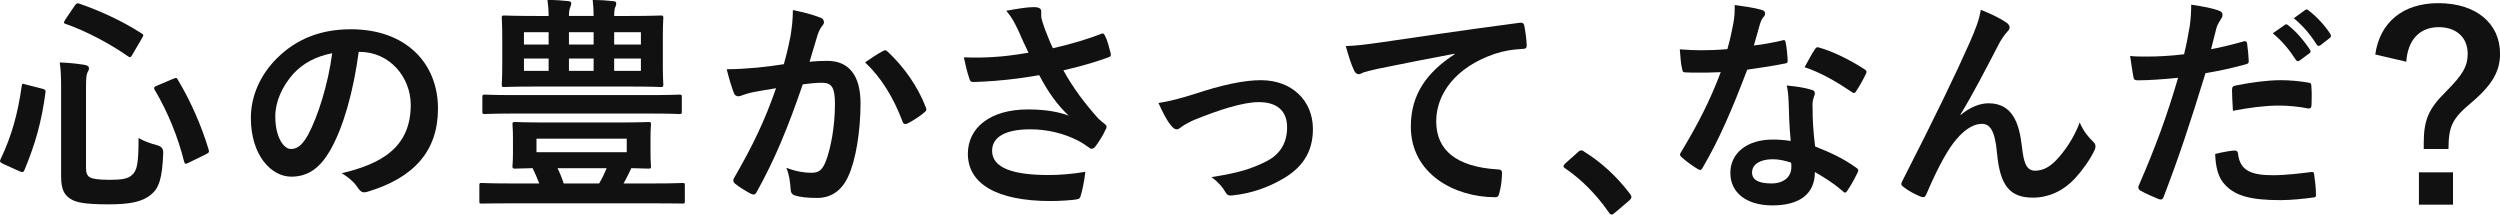
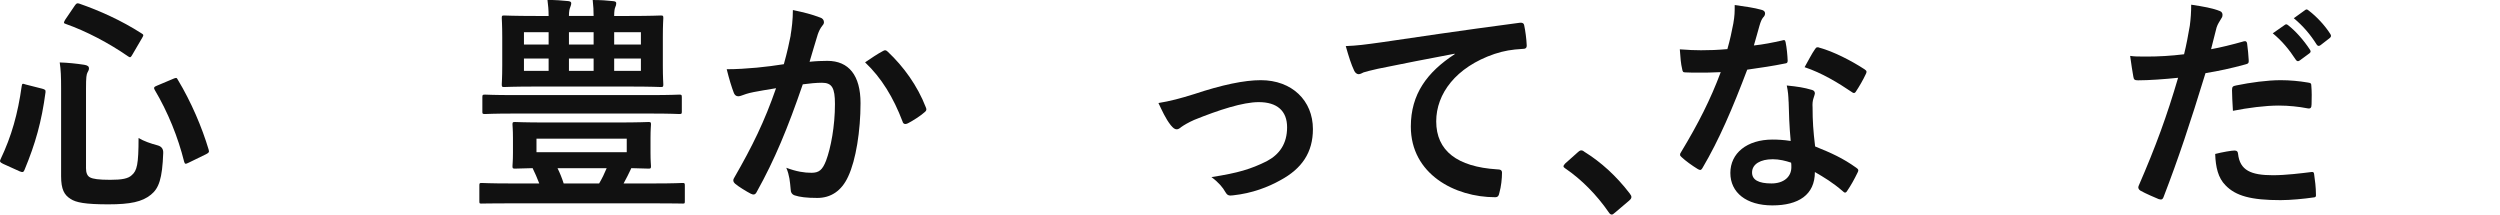
<svg xmlns="http://www.w3.org/2000/svg" id="ol" viewBox="0 0 522.9 44.88">
  <defs>
    <style>.cls-1{fill:#111;stroke-width:0px;}</style>
  </defs>
  <path class="cls-1" d="m8.8,18.54c.67.19.76.29.72.76-.81,6.12-2.1,10.71-4.4,16.25-.19.43-.33.57-1,.29l-3.49-1.58c-.67-.33-.72-.53-.53-.91,2.34-4.92,3.63-9.56,4.44-15.34.1-.57.14-.57.86-.33l3.39.86Zm9.18,16.54c0,1.1.29,1.77.91,2.05.57.29,1.72.48,4.16.48s3.78-.24,4.54-1c1.05-.91,1.39-2.2,1.39-7.74,1.15.67,2.53,1.15,3.97,1.53q1.24.33,1.19,1.58c-.19,5.4-.91,7.41-2.58,8.75-1.82,1.48-4.3,2.01-8.89,2.01-4.83,0-6.79-.38-7.93-1.15-1.29-.81-1.96-1.96-1.96-4.73v-18.35c0-2.49-.05-3.87-.29-5.45,1.72.05,3.49.24,5.07.48.76.1,1.05.38,1.05.72s-.1.53-.29.86c-.24.43-.33,1.05-.33,3.39v16.58ZM15.63,1.19c.38-.53.48-.57.96-.43,4.25,1.48,8.75,3.49,13,6.21.48.29.48.38.14.96l-2.01,3.44c-.38.67-.48.72-.91.43-4.06-2.82-8.84-5.31-13.05-6.79-.29-.1-.38-.14-.38-.29s.1-.29.24-.57l2.01-2.96Zm20.6,15.29c.62-.24.72-.29.96.19,2.82,4.68,5.07,9.99,6.45,14.62.14.53.1.62-.53.96l-3.63,1.77c-.67.33-.81.33-.96-.19-1.29-5.16-3.39-10.37-6.17-15.05-.24-.43-.14-.62.48-.86l3.39-1.43Z" />
-   <path class="cls-1" d="m75.03,10.85c-1.1,8.12-3.11,15.58-5.97,20.6-2.06,3.58-4.54,5.5-8.13,5.5-4.21,0-8.46-4.49-8.46-12.28,0-4.59,1.96-8.98,5.4-12.43,4.01-4.01,9.08-6.12,15.53-6.12,11.47,0,18.21,7.07,18.21,16.58,0,8.89-5.02,14.48-14.72,17.4-1,.29-1.43.1-2.06-.86-.53-.81-1.53-1.91-3.35-3.01,8.08-1.91,14.43-5.26,14.43-14.29,0-5.69-4.3-11.09-10.71-11.09h-.19Zm-13.72,4.64c-2.29,2.58-3.73,5.78-3.73,8.84,0,4.4,1.77,6.83,3.25,6.83,1.24,0,2.29-.62,3.58-2.92,2.1-3.87,4.25-10.75,5.07-17.11-3.35.67-6.02,2.01-8.17,4.35Z" />
  <path class="cls-1" d="m106.67,42.53c-4.21,0-5.64.05-5.93.05-.43,0-.48,0-.48-.48v-3.3c0-.48.05-.53.48-.53.29,0,1.72.1,5.93.1h6.12c-.43-1.15-.91-2.2-1.39-3.2-2.39.05-3.44.1-3.68.1-.48,0-.53-.05-.53-.53,0-.33.1-1,.1-2.77v-3.15c0-1.82-.1-2.44-.1-2.77,0-.48.05-.53.53-.53.33,0,1.96.1,6.5.1h14.91c4.54,0,6.16-.1,6.5-.1.48,0,.53.05.53.53,0,.29-.1.96-.1,2.77v3.15c0,1.77.1,2.49.1,2.77,0,.48-.05.53-.53.53-.24,0-1.29-.05-3.58-.1-.53,1.1-1.05,2.2-1.62,3.2h6.45c4.21,0,5.59-.1,5.88-.1.43,0,.48.05.48.53v3.3c0,.48-.05.48-.48.48-.29,0-1.67-.05-5.88-.05h-30.2Zm.86-18.78c-4.35,0-5.78.1-6.07.1-.53,0-.57-.05-.57-.48v-3.01c0-.53.05-.57.57-.57.29,0,1.72.1,6.07.1h28.48c4.35,0,5.78-.1,6.07-.1.48,0,.53.05.53.57v3.01c0,.43-.05.48-.53.48-.29,0-1.72-.1-6.07-.1h-28.48ZM124.16,3.35c0-1.1-.05-2.1-.19-3.35,1.72,0,3.01.1,4.3.24.48.05.62.19.62.43,0,.29-.05.53-.19.81-.14.29-.24.86-.24,1.86h3.11c4.68,0,6.36-.1,6.64-.1.48,0,.53.05.53.53,0,.29-.1,1.34-.1,3.97v5.97c0,2.58.1,3.63.1,3.92,0,.53-.05.57-.53.57-.29,0-1.96-.1-6.64-.1h-19.45c-4.68,0-6.36.1-6.69.1-.43,0-.48-.05-.48-.57,0-.29.1-1.34.1-3.92v-5.97c0-2.63-.1-3.63-.1-3.97,0-.48.05-.53.48-.53.33,0,2.01.1,6.69.1h2.63c0-1.34-.1-2.2-.24-3.35,1.72,0,3.01.1,4.35.24.43.05.62.19.62.43,0,.29-.1.57-.19.81-.14.33-.29.81-.29,1.86h5.16Zm-9.41,5.97v-2.58h-5.16v2.58h5.16Zm0,5.5v-2.58h-5.16v2.58h5.16Zm16.34,14.19h-18.88v2.82h18.88v-2.82Zm-5.78,9.37c.62-1.05,1.15-2.15,1.58-3.2h-10.28c.48.96.91,2.01,1.29,3.2h7.41Zm-6.31-29.06h5.16v-2.58h-5.16v2.58Zm5.16,2.92h-5.16v2.58h5.16v-2.58Zm4.3-5.5v2.58h5.59v-2.58h-5.59Zm5.59,5.5h-5.59v2.58h5.59v-2.58Z" />
  <path class="cls-1" d="m165.36,7.41c.24-1.43.48-3.3.48-5.31,2.48.53,3.82.86,5.74,1.58.48.14.76.53.76.96,0,.24-.1.48-.33.72-.48.62-.72,1.15-.96,1.82-.62,1.96-1.1,3.73-1.72,5.74,1.29-.14,2.72-.19,3.73-.19,4.49,0,6.93,3.06,6.93,8.84s-.96,11.9-2.58,15.34c-1.39,3.06-3.68,4.49-6.45,4.49-2.29,0-3.68-.19-4.73-.53-.57-.19-.86-.62-.86-1.34-.14-1.53-.24-2.87-.91-4.44,2.15.81,3.78,1.05,5.26,1.05,1.58,0,2.29-.57,3.06-2.53,1-2.68,1.86-7.22,1.86-11.85,0-3.39-.62-4.45-2.72-4.45-1.15,0-2.63.14-4.01.33-3.15,9.18-5.88,15.77-9.61,22.46-.29.62-.67.72-1.24.43-.86-.43-2.72-1.58-3.3-2.1-.24-.24-.38-.43-.38-.72,0-.14.05-.33.19-.53,3.82-6.64,6.31-11.71,8.75-18.73-1.86.29-3.39.57-4.68.81-1.24.24-2.01.53-2.63.76-.67.24-1.24.14-1.53-.62-.43-1.1-.96-2.82-1.48-4.92,2.1,0,4.21-.14,6.31-.33,2.01-.19,3.78-.43,5.64-.72.76-2.72,1.1-4.4,1.43-6.02Zm19.45,3.2c.33-.19.57-.1.91.24,3.25,3.06,6.16,7.03,7.93,11.61.19.43.14.67-.19.95-.81.76-2.63,1.91-3.58,2.39-.48.24-.96.19-1.1-.38-1.91-5.02-4.4-9.13-7.84-12.38,1.2-.81,2.58-1.77,3.87-2.44Z" />
-   <path class="cls-1" d="m212.86,6.12c-.67-1.39-1.15-2.39-2.39-3.87,2.34-.43,4.4-.76,5.69-.76s1.63.33,1.63,1c0,.43-.05.91.05,1.34.14.57.33,1.24.76,2.39.57,1.43,1,2.58,1.62,3.87,4.35-1,7.5-2.01,9.99-2.96.48-.24.62-.19.91.33.48.91.91,2.58,1.19,3.68.14.48-.05.72-.38.81-2.29.86-5.07,1.72-9.51,2.77,1.96,3.54,4.35,6.79,7.31,10.08.38.38.81.72,1.24,1.05.29.24.48.38.48.62,0,.33-.14.57-.29.81-.33.81-1.29,2.34-1.86,3.11-.38.53-.62.72-.96.72-.24,0-.38-.1-.76-.38-.62-.43-1.05-.76-1.96-1.24-3.11-1.62-6.6-2.44-10.13-2.44-4.97,0-7.98,1.48-7.98,4.49,0,3.58,4.35,5.07,11.85,5.07,2.34,0,5.16-.24,7.65-.67-.19,1.91-.67,4.06-1,5.11-.14.48-.33.57-.91.67-.86.14-3.3.33-5.31.33-11.28,0-17.35-3.58-17.35-9.89,0-5.45,4.68-9.27,12.57-9.27,3.87,0,6.55.57,8.51,1.29-2.34-2.2-4.25-4.83-6.16-8.46-3.01.53-5.78.91-9.22,1.19-1.29.1-3.49.24-4.68.24-.43,0-.62-.29-.76-.86-.48-1.48-.72-2.49-1.1-4.3,2.44.1,4.4.05,5.97-.05,2.01-.1,4.4-.38,7.55-.91-.81-1.72-1.48-3.11-2.25-4.92Z" />
  <path class="cls-1" d="m249.75,19.69c5.88-1.96,10.52-2.92,13.96-2.92,6.5,0,10.9,4.25,10.9,10.23,0,4.88-2.29,8.27-6.83,10.71-2.49,1.39-5.83,2.72-9.89,3.15-.86.14-1.24-.05-1.58-.67-.53-.96-1.39-2.01-2.92-3.15,5.59-.86,8.22-1.67,11.52-3.3,2.72-1.43,4.3-3.68,4.3-7.12s-2.1-5.26-5.93-5.26c-3.3,0-8.32,1.62-13.53,3.73-1.19.53-2.15,1.1-2.68,1.48-.38.33-.67.48-.95.48-.43,0-.76-.29-1.24-.86-1.1-1.39-1.82-3.06-2.58-4.64,2.39-.38,4.73-1,7.45-1.86Z" />
  <path class="cls-1" d="m304.28,11.23c-5.83,1.1-10.94,2.1-16.06,3.15-1.82.43-2.29.53-3.01.76-.33.14-.67.38-1.05.38-.33,0-.72-.29-.91-.72-.62-1.29-1.15-2.96-1.77-5.16,2.44-.1,3.87-.29,7.6-.81,5.88-.86,16.39-2.44,28.72-4.06.72-.1.95.19,1,.53.24,1.1.48,2.87.53,4.21,0,.57-.29.72-.91.72-2.25.14-3.78.38-5.83,1.05-8.12,2.77-12.19,8.36-12.19,14.1,0,6.16,4.4,9.51,12.71,10.04.76,0,1.05.19,1.05.72,0,1.24-.19,2.92-.53,4.11-.14.72-.33,1-.91,1-8.41,0-17.63-4.83-17.63-14.77,0-6.79,3.39-11.37,9.18-15.15v-.1Z" />
  <path class="cls-1" d="m330.04,31.83c.33-.33.57-.38.72-.38s.33.05.62.29c3.54,2.2,6.69,5.07,9.51,8.75.29.38.33.53.33.72,0,.24-.1.43-.48.76l-2.92,2.48c-.33.29-.53.43-.67.43-.24,0-.43-.1-.67-.48-2.53-3.68-5.78-6.93-9.03-9.13-.29-.19-.43-.33-.43-.48s.1-.29.33-.57l2.68-2.39Z" />
  <path class="cls-1" d="m372.76,8.46c.43-.14.62-.14.72.38.24,1.19.38,2.63.43,3.87,0,.43-.19.53-.57.57-2.58.53-4.92.86-7.89,1.29-3.06,8.08-5.88,14.67-9.32,20.5-.19.33-.33.48-.53.48-.14,0-.33-.1-.57-.24-1.1-.67-2.49-1.67-3.3-2.44-.24-.19-.33-.33-.33-.53,0-.14.05-.33.24-.57,3.58-5.93,6.12-10.94,8.27-16.68-1.82.1-3.3.1-4.78.1-1.05,0-1.43,0-2.63-.05-.48,0-.57-.14-.67-.76-.24-.91-.38-2.49-.48-4.06,1.96.14,3.06.19,4.45.19,1.86,0,3.3-.05,5.5-.24.57-2.01.91-3.63,1.24-5.35.29-1.67.29-2.39.29-3.87,2.06.29,4.11.57,5.59,1,.48.1.76.38.76.72,0,.38-.14.62-.43.91-.29.38-.48.81-.76,1.77-.33,1.15-.72,2.63-1.15,4.06,1.86-.19,4.06-.62,5.93-1.05Zm1.34,12.81c-.05-1.29-.1-2.06-.38-3.39,2.34.24,3.58.43,5.21.91.43.1.67.33.67.76,0,.1-.1.43-.29,1-.19.57-.24,1.15-.19,1.96,0,2.82.14,4.87.53,8.12,3.44,1.39,5.78,2.44,8.6,4.45.48.33.53.53.29,1-.72,1.48-1.39,2.68-2.2,3.87-.14.24-.29.33-.43.33s-.29-.1-.48-.29c-2.1-1.82-3.87-2.87-5.83-4.01,0,4.78-3.44,6.98-8.89,6.98s-8.79-2.68-8.79-6.79,3.44-6.98,8.84-6.98c.91,0,2.25.05,3.78.29-.29-3.06-.38-5.97-.43-8.22Zm-3.39,12.04c-2.39,0-4.25.96-4.25,2.77,0,1.53,1.34,2.29,4.06,2.29,2.58,0,4.16-1.39,4.16-3.39,0-.43,0-.67-.05-.96-1.15-.38-2.44-.72-3.92-.72Zm8.89-22.99c.29-.48.53-.53,1-.33,2.82.76,6.6,2.68,9.37,4.49.29.19.43.33.43.53,0,.14-.05.33-.19.57-.48,1.05-1.34,2.53-2.01,3.54-.14.24-.29.33-.43.33s-.24-.05-.43-.19c-2.82-1.91-6.26-4.01-9.89-5.21.81-1.43,1.53-2.87,2.15-3.73Z" />
-   <path class="cls-1" d="m410.09,24.04c1.91-1.58,3.97-2.44,5.83-2.44,5.16,0,6.45,4.44,6.98,9.03.38,3.49.96,5.07,2.77,5.07,1.72,0,3.15-.86,4.49-2.29,1.67-1.77,3.63-4.54,4.83-7.79.96,2.15,1.91,3.11,2.77,3.97.38.33.53.67.53,1,0,.29-.05.53-.19.81-.95,2.01-2.53,4.21-4.11,5.93-2.39,2.58-5.5,4.01-8.79,4.01-4.83,0-6.88-2.53-7.5-9.27-.43-4.78-1.48-6.16-3.15-6.16-2.06,0-4.11,1.53-6.02,4.06-1.72,2.29-3.73,6.21-5.59,10.61-.29.67-.53.76-1.15.57-1.29-.53-2.58-1.19-3.68-2.06-.29-.19-.43-.43-.43-.62s.1-.43.24-.67c6.98-13.67,11.37-22.8,14-28.77,1.39-3.15,2.01-4.83,2.39-6.98,2.25.91,4.06,1.77,5.35,2.68.43.29.67.62.67,1,0,.29-.19.62-.53.96-.57.62-1.05,1.34-1.48,2.06-3.06,5.88-5.64,10.9-8.27,15.2l.05.1Z" />
-   <path class="cls-1" d="m469.25,8.65c.53-.14.72.1.76.48.14,1.05.29,2.44.33,3.44.05.62-.1.76-.72.91-2.96.81-5.4,1.34-8.32,1.82-3.25,10.61-5.69,17.92-8.75,25.86-.24.67-.53.62-1.05.48-.48-.19-2.82-1.19-3.82-1.77-.38-.24-.53-.62-.38-.95,3.63-8.36,5.93-14.67,8.27-22.65-2.77.29-6.12.53-8.36.53-.72,0-.91-.14-1-.76-.19-1-.43-2.63-.67-4.35,1,.14,1.58.14,3.54.14,2.39,0,4.97-.14,7.74-.48.48-1.91.86-4.01,1.2-5.97.19-1.43.29-2.87.29-4.4,2.53.38,4.49.72,6.02,1.34.38.14.53.48.53.76,0,.19,0,.43-.24.76-.38.67-.76,1.15-1,1.91-.48,1.72-.81,3.35-1.15,4.54,1.86-.33,4.44-.96,6.79-1.63Zm-1.86,22.84c.48,0,.67.19.72.67.38,3.49,2.72,4.49,7.31,4.49,2.68,0,6.12-.43,8.03-.67.38-.05.53.05.57.43.19,1.24.38,2.87.38,4.16.05.57,0,.72-.76.76-1.63.24-4.49.53-6.64.53-6.12,0-9.37-.86-11.52-3.11-1.53-1.53-2.06-3.78-2.15-6.55,1.48-.38,3.44-.72,4.06-.72Zm-.53-12.67c0-.67.14-.81.86-.95,3.01-.62,6.55-1.1,9.32-1.1,1.86,0,3.92.19,5.59.48.67.1.81.14.81.72.1,1.19.1,2.53.05,3.82,0,.81-.24,1-.91.86-1.67-.33-3.87-.57-5.93-.57-2.87,0-6.5.48-9.61,1.1-.1-1.67-.19-3.39-.19-4.35Zm11.04-13.62c.24-.19.43-.14.72.1,1.48,1.15,3.2,3.06,4.54,5.11.19.29.19.53-.14.76l-2.01,1.48c-.33.24-.57.19-.81-.14-1.43-2.2-2.96-4.02-4.83-5.54l2.53-1.77Zm4.25-3.11c.29-.19.43-.14.72.1,1.77,1.34,3.49,3.25,4.54,4.92.19.29.24.57-.14.86l-1.91,1.48c-.38.29-.62.14-.81-.14-1.29-2.06-2.82-3.87-4.78-5.5l2.39-1.72Z" />
-   <path class="cls-1" d="m496.81,11.4c.95-6.72,5.77-10.74,13.2-10.74,7.83,0,12.9,4.17,12.9,10.59,0,3.51-1.51,6.42-5.97,10.19-4.17,3.46-4.77,5.07-4.82,9.73h-5.17v-1.2c0-4.97,1.05-7.23,4.62-10.79,3.61-3.61,4.57-5.37,4.57-7.93,0-3.41-2.36-5.57-6.07-5.57-3.96,0-6.47,2.66-6.77,7.23l-6.47-1.51Zm16.26,24.64v6.77h-7.13v-6.77h7.13Z" />
+   <path class="cls-1" d="m469.25,8.65c.53-.14.72.1.76.48.14,1.05.29,2.44.33,3.44.05.62-.1.76-.72.91-2.96.81-5.4,1.34-8.32,1.82-3.25,10.61-5.69,17.92-8.75,25.86-.24.67-.53.62-1.05.48-.48-.19-2.82-1.19-3.82-1.77-.38-.24-.53-.62-.38-.95,3.63-8.36,5.93-14.67,8.27-22.65-2.77.29-6.12.53-8.36.53-.72,0-.91-.14-1-.76-.19-1-.43-2.63-.67-4.35,1,.14,1.58.14,3.54.14,2.39,0,4.97-.14,7.74-.48.48-1.91.86-4.01,1.2-5.97.19-1.43.29-2.87.29-4.4,2.53.38,4.49.72,6.02,1.34.38.14.53.48.53.76,0,.19,0,.43-.24.76-.38.67-.76,1.15-1,1.91-.48,1.72-.81,3.35-1.15,4.54,1.86-.33,4.44-.96,6.79-1.63Zm-1.86,22.84c.48,0,.67.19.72.67.38,3.49,2.72,4.49,7.31,4.49,2.68,0,6.12-.43,8.03-.67.38-.05.53.05.57.43.19,1.24.38,2.87.38,4.16.05.57,0,.72-.76.76-1.63.24-4.49.53-6.64.53-6.12,0-9.37-.86-11.52-3.11-1.53-1.53-2.06-3.78-2.15-6.55,1.48-.38,3.44-.72,4.06-.72Zm-.53-12.67c0-.67.14-.81.86-.95,3.01-.62,6.55-1.1,9.32-1.1,1.86,0,3.92.19,5.59.48.67.1.81.14.81.72.1,1.19.1,2.53.05,3.82,0,.81-.24,1-.91.86-1.67-.33-3.87-.57-5.93-.57-2.87,0-6.5.48-9.61,1.1-.1-1.67-.19-3.39-.19-4.35Zm11.04-13.62c.24-.19.43-.14.72.1,1.48,1.15,3.2,3.06,4.54,5.11.19.29.19.53-.14.76l-2.01,1.48c-.33.24-.57.19-.81-.14-1.43-2.2-2.96-4.02-4.83-5.54Zm4.25-3.11c.29-.19.43-.14.72.1,1.77,1.34,3.49,3.25,4.54,4.92.19.29.24.57-.14.86l-1.91,1.48c-.38.29-.62.14-.81-.14-1.29-2.06-2.82-3.87-4.78-5.5l2.39-1.72Z" />
</svg>